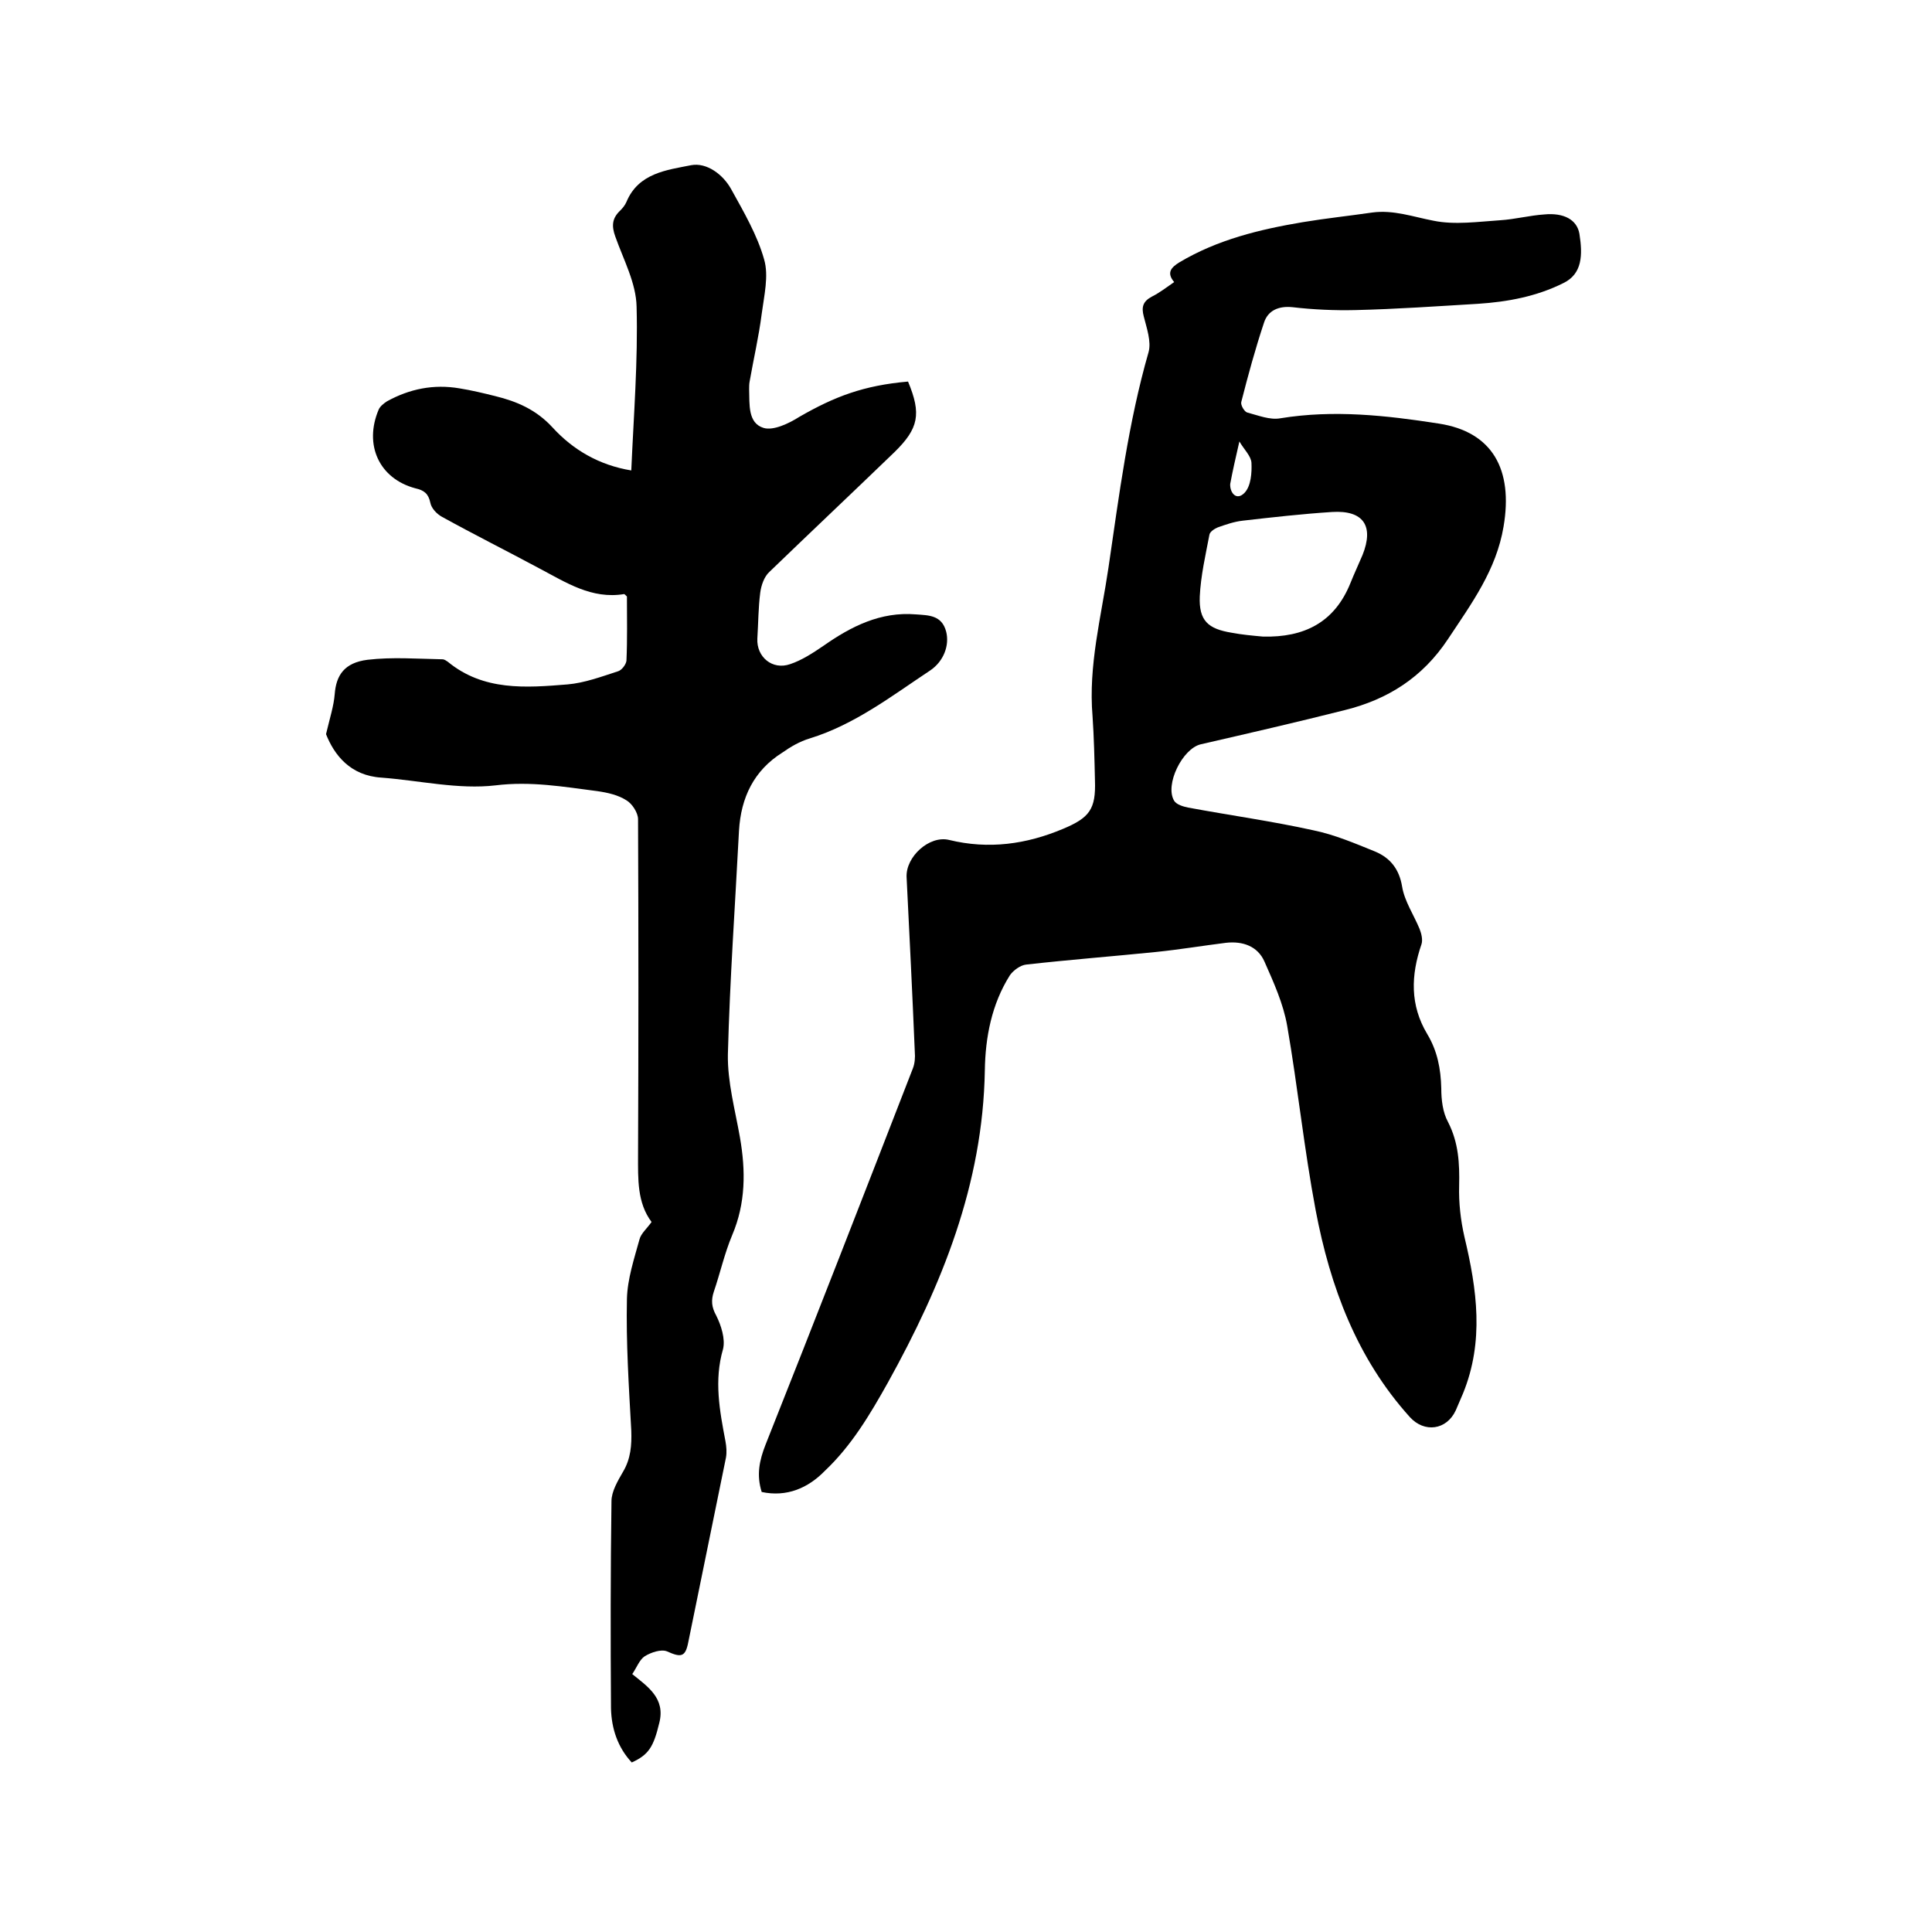
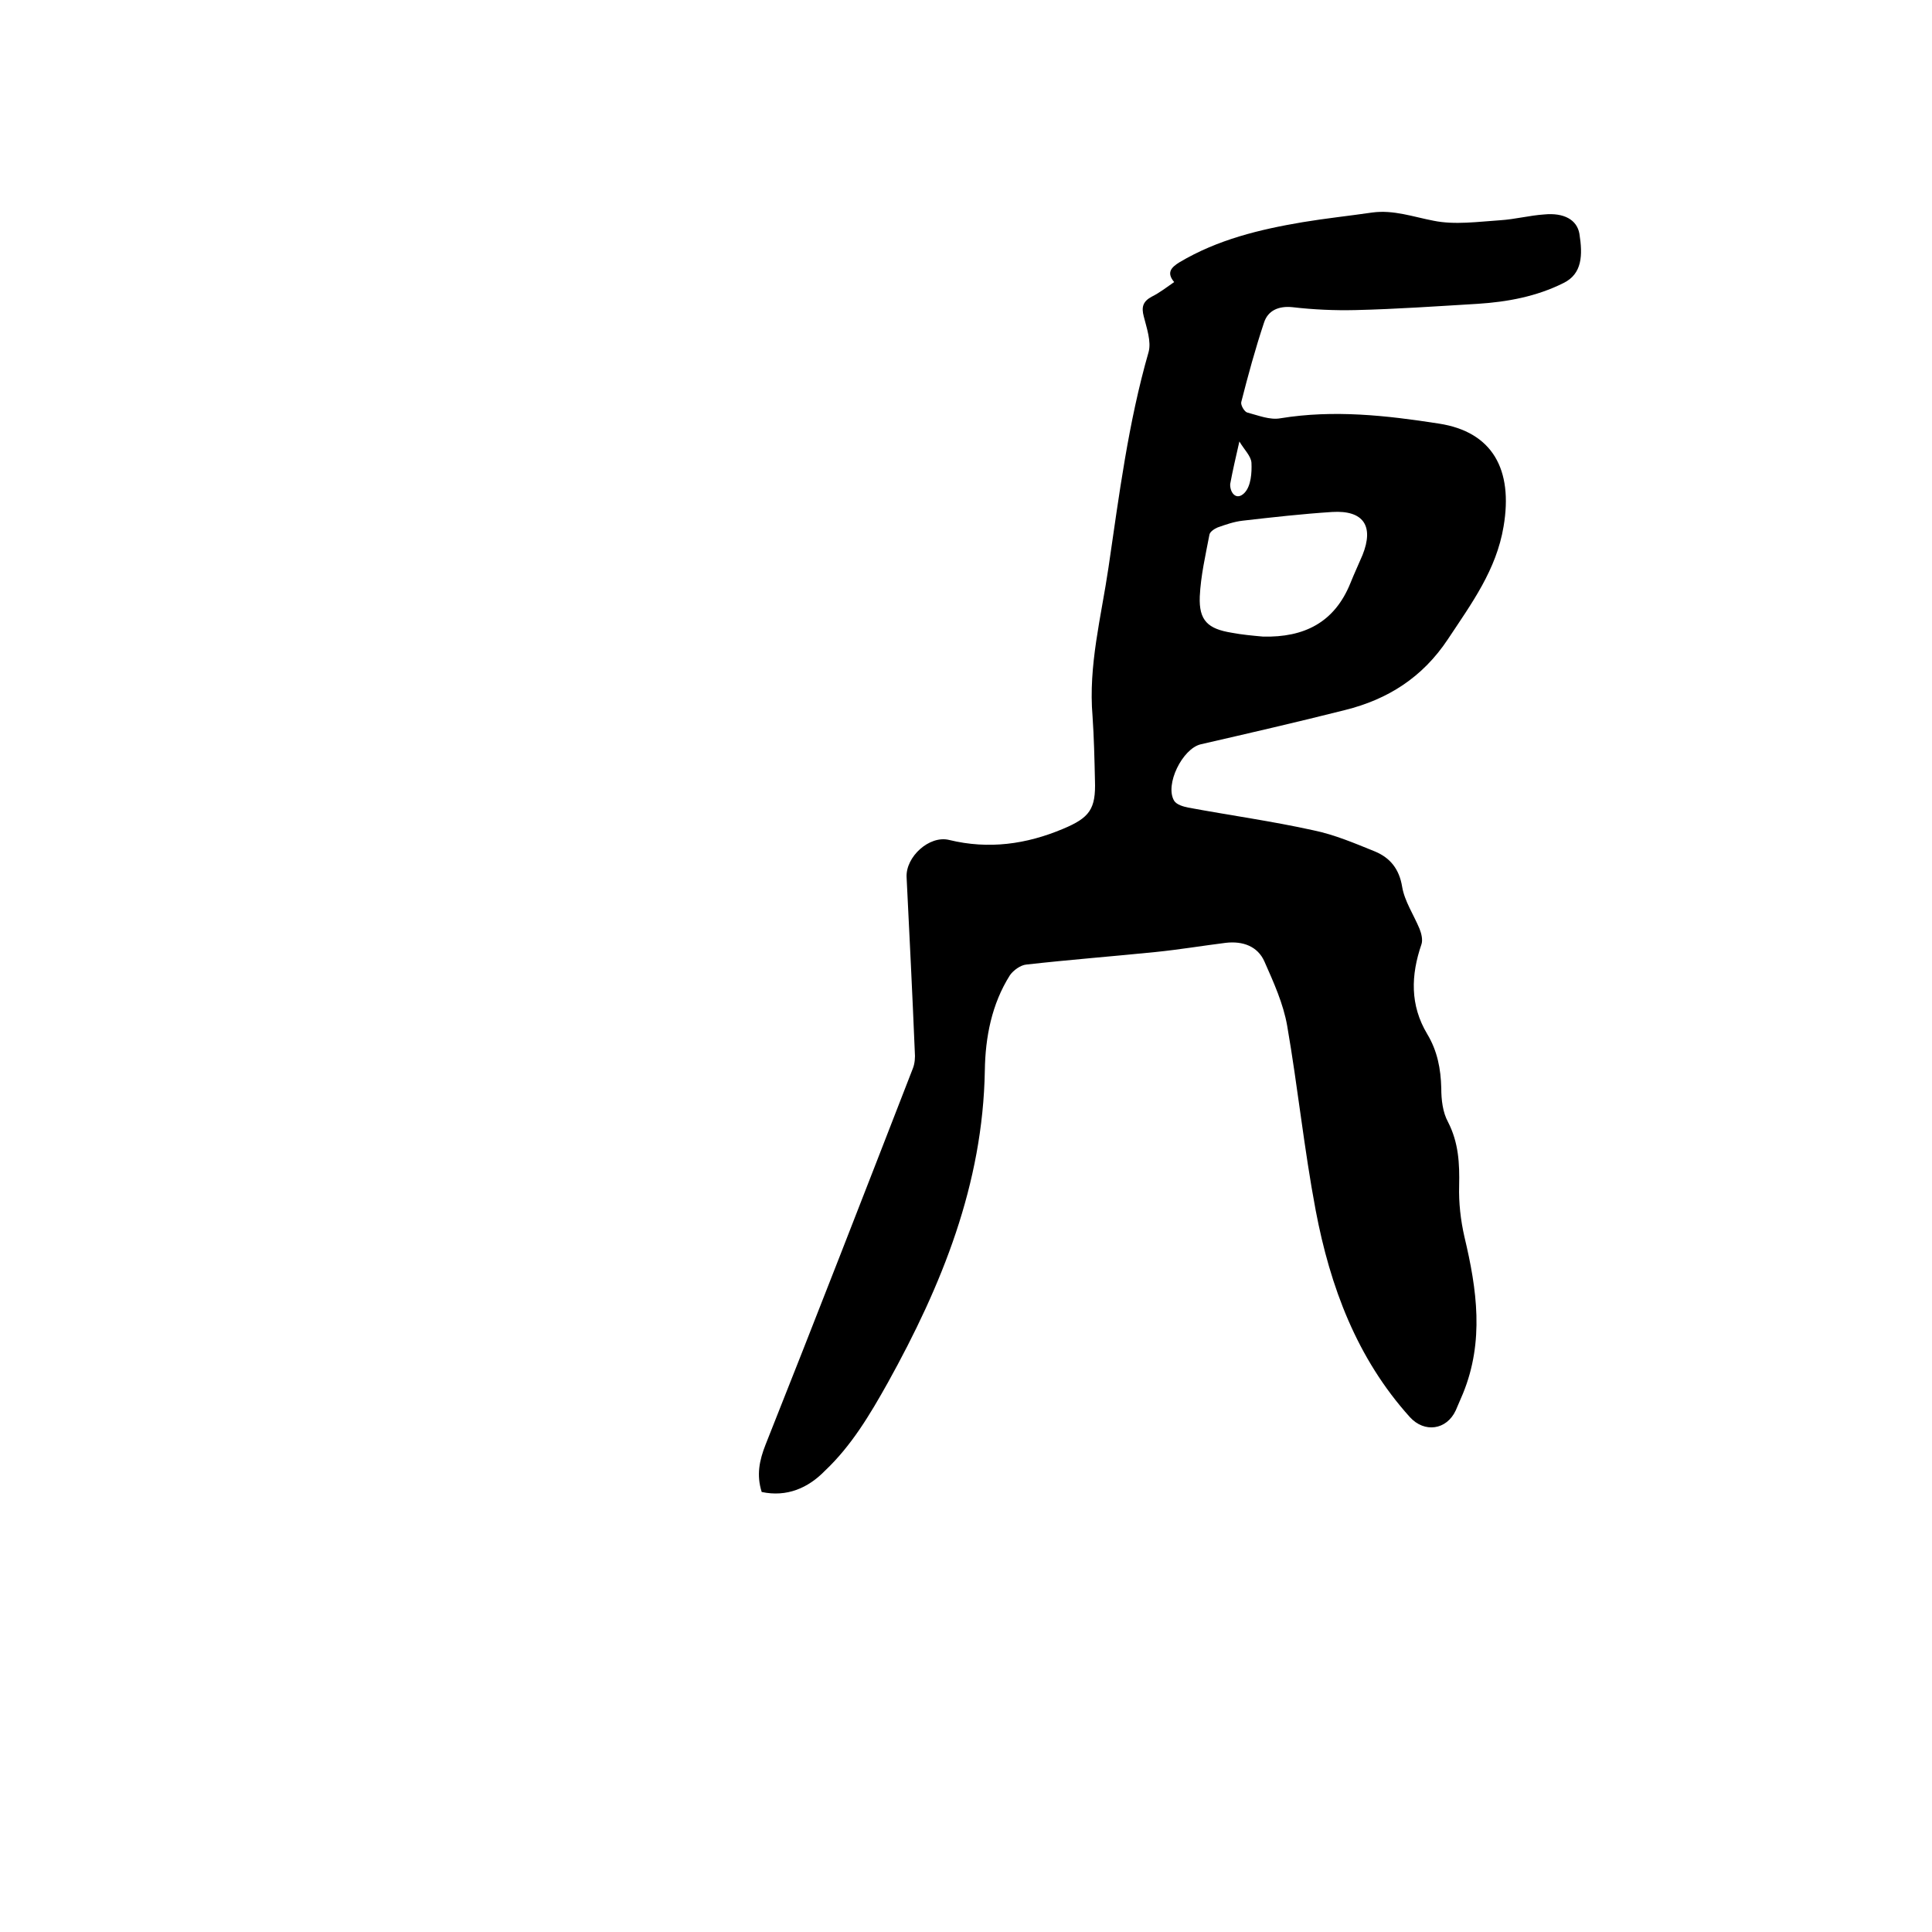
<svg xmlns="http://www.w3.org/2000/svg" enable-background="new 0 0 400 400" viewBox="0 0 400 400">
  <path d="m157.7 308.9c-1.1-3.5-.5-6.5.8-9.8 10.3-25.9 20.4-51.9 30.5-77.9.4-1 .5-2.3.4-3.4-.5-12.1-1.1-24.1-1.7-36.2-.2-4.2 4.7-8.7 8.8-7.7 8.2 2 16 .9 23.6-2.3 5.5-2.3 6.8-4.1 6.6-10-.1-4.4-.2-8.9-.5-13.3-.9-10.5 1.8-20.6 3.3-30.8 2.2-15 4.1-30 8.3-44.6.6-2.2-.4-5-1-7.4-.5-1.9-.2-3.1 1.7-4.1 1.6-.8 3-1.9 4.6-3-1.6-1.9-.7-3 1.1-4.1 7.9-4.7 16.6-6.8 25.5-8.3 4.8-.8 9.6-1.3 14.4-2 4.4-.6 8.5.9 12.7 1.7 4.4.9 9.2.2 13.8-.1 3.1-.2 6.1-1 9.1-1.2 4.1-.4 6.8 1.1 7.3 4 .7 4.4.6 8.3-3.3 10.2-5.6 2.8-11.6 3.9-17.7 4.3-8.4.5-16.9 1.1-25.4 1.3-4.3.1-8.7-.1-13-.6-2.9-.3-5.1.7-5.9 3.2-1.8 5.4-3.3 10.9-4.7 16.4-.2.6.6 2 1.2 2.2 2.3.6 4.7 1.6 6.9 1.2 11-1.8 21.9-.6 32.8 1.1 11.1 1.7 15.4 9.5 13.4 21.3-1.5 9-6.6 15.9-11.5 23.3-5.3 8-12.5 12.5-21.3 14.7-9.9 2.5-19.9 4.8-29.9 7.1-3.8.9-7.5 8.4-5.5 11.7.5.8 1.9 1.2 2.9 1.4 8.6 1.6 17.3 2.8 25.9 4.7 4.4.9 8.6 2.7 12.8 4.4 3.1 1.3 5 3.6 5.6 7.3.5 3 2.4 5.8 3.6 8.7.4 1 .7 2.3.4 3.2-2.2 6.4-2.4 12.6 1.2 18.6 2.1 3.5 2.8 7.2 2.9 11.2 0 2.4.3 5 1.4 7 2.2 4.3 2.4 8.6 2.3 13.2-.1 3.5.3 7.1 1.1 10.6 2.6 10.9 4.1 21.6-.3 32.4-.5 1.2-1 2.3-1.5 3.5-1.9 4.1-6.5 4.7-9.5 1.4-11-12.2-16.5-27-19.5-42.8-2.4-12.7-3.7-25.5-5.9-38.2-.8-4.6-2.8-9-4.7-13.3-1.4-3.2-4.5-4.3-8-3.9-4.8.6-9.6 1.4-14.5 1.9-8.9.9-17.9 1.6-26.8 2.6-1.2.1-2.7 1.2-3.4 2.2-3.8 6-5.1 12.9-5.2 19.7-.4 23.6-8.9 44.5-20.1 64.7-3.7 6.6-7.5 13-13 18.2-3.5 3.6-7.9 5.5-13.1 4.4zm103.8-177.1c8.5.2 14.8-2.9 18.1-11.1.8-2 1.7-3.9 2.5-5.8 2.4-6 .2-9.3-6.3-8.9-6.2.4-12.4 1.1-18.5 1.8-1.8.2-3.5.8-5.2 1.4-.7.3-1.6.9-1.7 1.5-.8 4.2-1.8 8.5-2 12.8-.2 5 1.7 6.7 6.6 7.5 2.1.4 4.3.6 6.5.8zm-6.8-31.6c-.1 1.8 1.3 3.6 3 1.8 1.3-1.4 1.5-4.1 1.4-6.2-.1-1.4-1.5-2.7-2.5-4.4-.8 3.5-1.4 6.1-1.9 8.8z" />
-   <path d="m188 79c2.8 6.7 2.2 9.7-2.8 14.6-8.6 8.3-17.3 16.5-25.9 24.8-1.1 1-1.7 2.8-1.9 4.3-.4 3.1-.4 6.3-.6 9.5-.2 3.8 3.1 6.6 6.8 5.3 2.4-.8 4.7-2.3 6.9-3.8 5.7-4 11.8-7.1 19.1-6.5 2.6.2 5.4.1 6.3 3.6.7 2.8-.5 6.1-3.3 8-8 5.3-15.6 11.2-25 14.1-2 .6-3.9 1.7-5.6 2.9-5.9 3.7-8.6 9.3-9 16.2-.8 15.4-1.9 30.9-2.3 46.3-.1 5.7 1.5 11.5 2.5 17.2 1.2 6.9 1.2 13.6-1.6 20.2-1.6 3.8-2.5 7.9-3.8 11.7-.6 1.8-.5 3.2.5 5 1 2 1.9 4.8 1.4 6.9-1.9 6.5-.7 12.8.5 19.1.2 1.1.3 2.3.1 3.4-2.6 12.7-5.2 25.5-7.8 38.2-.6 3.1-1.5 3.2-4.4 1.9-1.2-.5-3.3.2-4.6 1-1.1.7-1.7 2.4-2.6 3.7 3.2 2.6 6.9 5 5.6 10.1-1.2 5-2.2 6.6-5.7 8.2-2.9-3.1-4.2-7-4.3-11.2-.1-14.3-.1-28.6.1-42.9 0-2 1.3-4.2 2.4-6.1 1.6-2.7 1.8-5.5 1.7-8.5-.5-9.1-1.1-18.2-.9-27.3.1-4.1 1.5-8.3 2.6-12.3.3-1.2 1.5-2.2 2.5-3.6-3-4-2.8-8.9-2.8-13.8.1-23.2.1-46.4 0-69.6 0-1.3-1.2-3.2-2.4-3.9-1.7-1.1-3.9-1.6-6-1.9-7-.9-13.8-2.1-21.1-1.2-7.7.9-15.7-1-23.6-1.6-6.5-.4-9.8-4.7-11.5-9 .8-3.4 1.6-5.8 1.8-8.3.3-3.9 2-6.5 6.8-7.1 5.1-.6 10.3-.2 15.5-.1.4 0 .8.3 1.1.5 7.4 6.1 16.2 5.4 24.8 4.7 3.5-.3 7-1.6 10.4-2.7.8-.2 1.7-1.4 1.8-2.2.2-4.5.1-9 .1-13.3-.4-.4-.5-.5-.6-.5-6.7 1.1-12-2.4-17.5-5.3-6.7-3.6-13.5-7-20.2-10.7-1.1-.6-2.2-1.8-2.4-2.9-.4-1.9-1.3-2.6-3.1-3-7.5-2-10.7-9-7.6-16.3.3-.7 1.1-1.3 1.7-1.7 4.7-2.6 9.7-3.6 15-2.7 2.5.4 5 1 7.4 1.6 4.5 1.1 8.5 2.8 11.9 6.5 4.2 4.6 9.6 7.8 16.3 8.9.5-11.5 1.4-22.7 1.1-33.9-.1-4.9-2.7-9.7-4.4-14.5-.8-2.2-.7-3.8 1-5.4.5-.5 1-1.1 1.3-1.8 2.5-6 8.4-6.6 13.4-7.6 3.2-.6 6.6 1.9 8.3 5 2.6 4.7 5.4 9.5 6.8 14.5 1 3.4 0 7.5-.5 11.3-.6 4.7-1.7 9.4-2.5 14-.1.5-.1 1.1-.1 1.6.1 3.1-.3 7 3 8 2 .6 5.2-.9 7.4-2.3 7.3-4.2 13.3-6.5 22.5-7.3z" />
</svg>